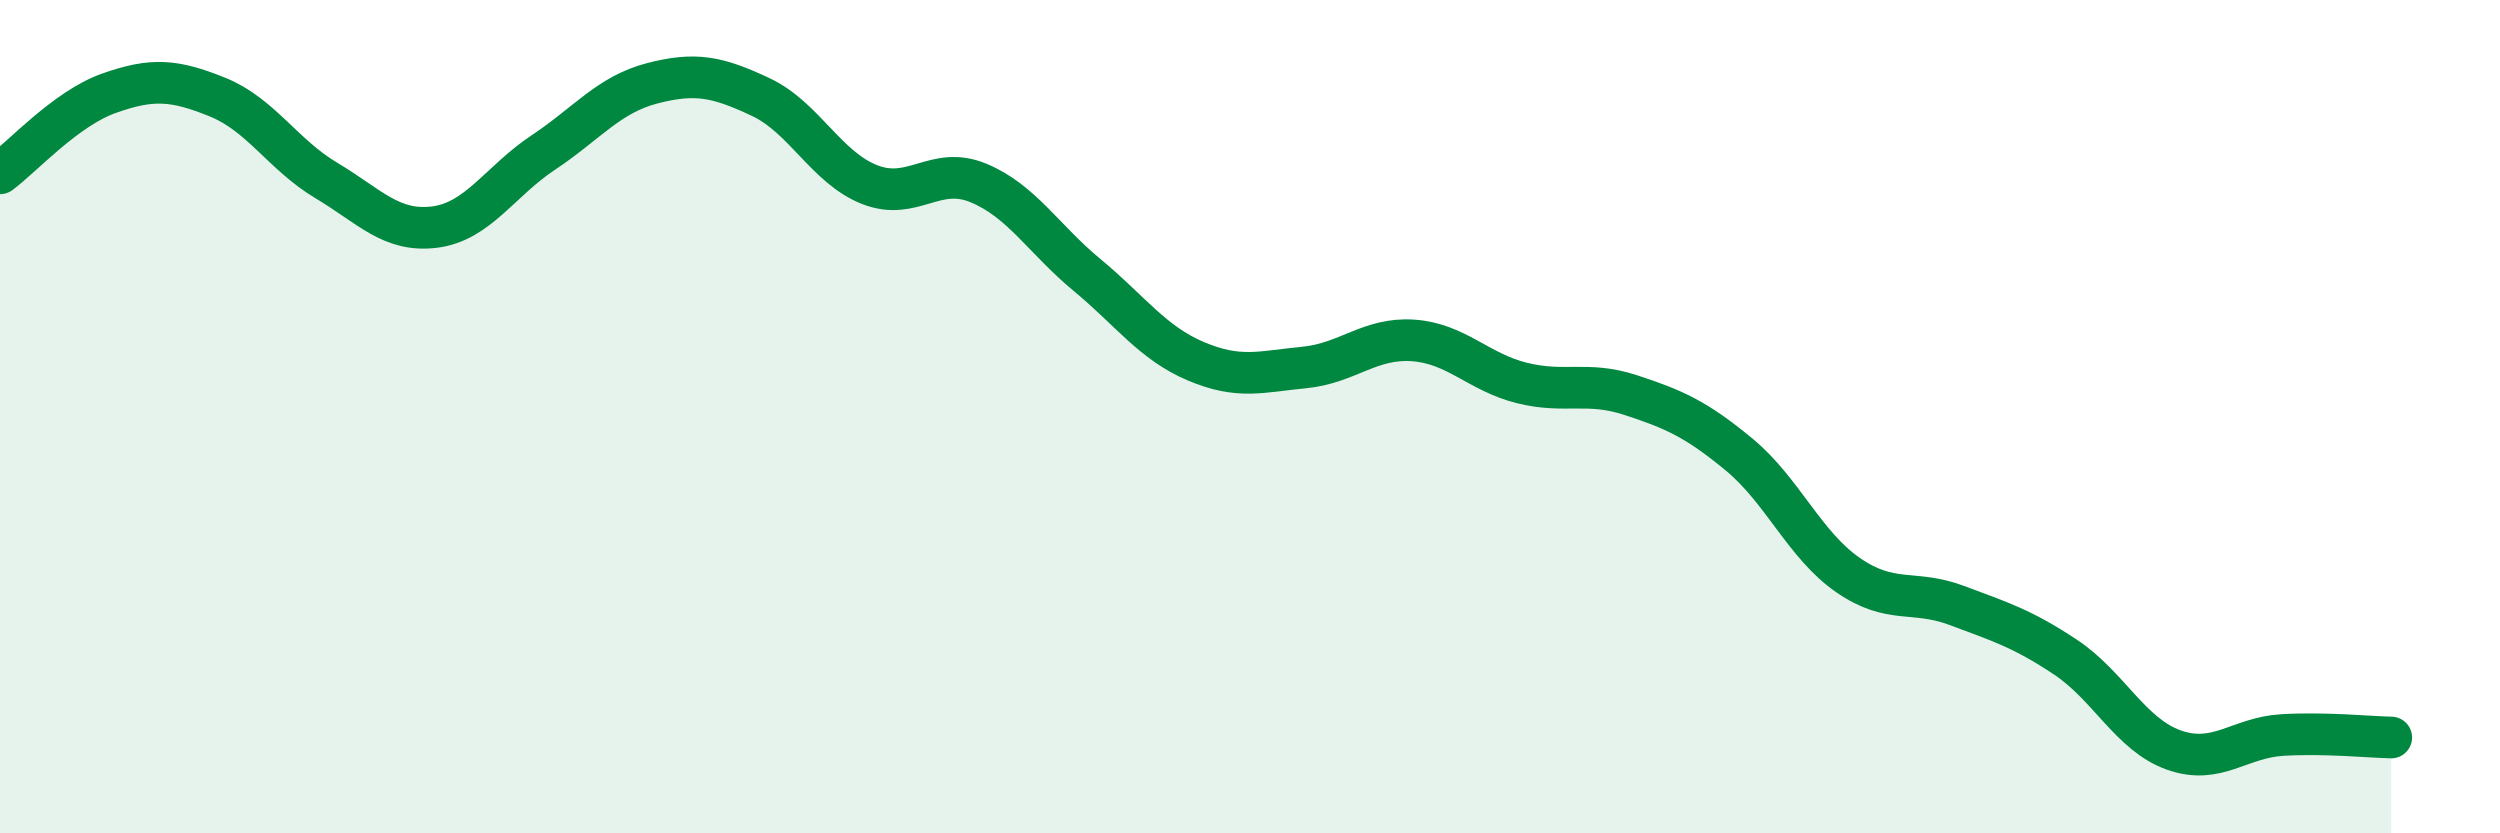
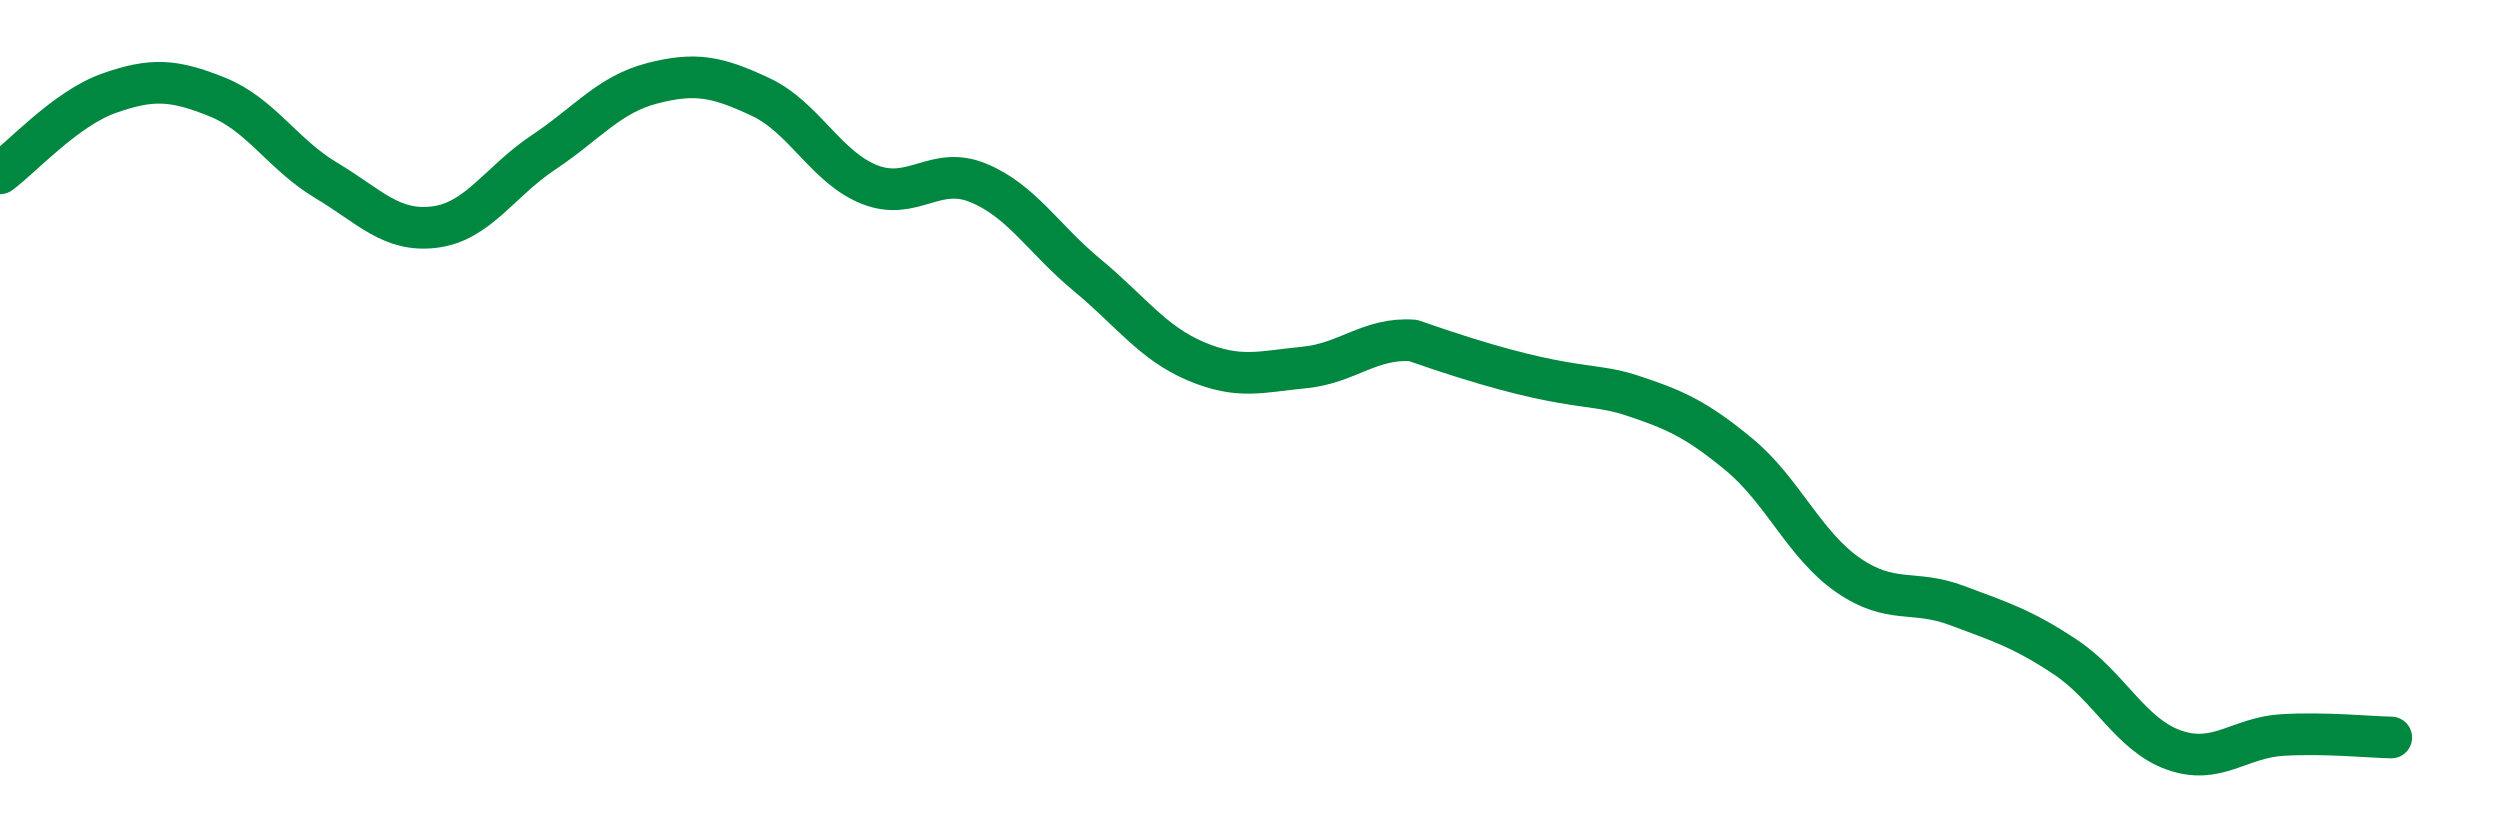
<svg xmlns="http://www.w3.org/2000/svg" width="60" height="20" viewBox="0 0 60 20">
-   <path d="M 0,4.16 C 0.52,3.78 1.57,2.61 2.61,2.24 C 3.65,1.87 4.18,1.91 5.22,2.33 C 6.26,2.75 6.79,3.71 7.83,4.33 C 8.87,4.95 9.39,5.58 10.43,5.45 C 11.47,5.32 12,4.35 13.04,3.66 C 14.08,2.97 14.61,2.27 15.65,2 C 16.69,1.73 17.22,1.84 18.26,2.33 C 19.3,2.82 19.83,4.02 20.87,4.43 C 21.91,4.84 22.44,3.96 23.48,4.39 C 24.52,4.82 25.05,5.74 26.09,6.6 C 27.13,7.46 27.66,8.23 28.7,8.67 C 29.74,9.11 30.26,8.92 31.3,8.82 C 32.34,8.72 32.87,8.1 33.91,8.17 C 34.95,8.24 35.48,8.93 36.52,9.19 C 37.56,9.45 38.09,9.14 39.13,9.48 C 40.17,9.82 40.7,10.05 41.74,10.91 C 42.78,11.77 43.31,13.08 44.35,13.8 C 45.39,14.52 45.92,14.14 46.96,14.53 C 48,14.92 48.53,15.08 49.57,15.77 C 50.61,16.46 51.13,17.63 52.17,18 C 53.21,18.37 53.74,17.7 54.78,17.64 C 55.82,17.58 56.87,17.69 57.39,17.7L57.39 20L0 20Z" fill="#008740" opacity="0.1" stroke-linecap="round" stroke-linejoin="round" />
-   <path d="M 0,4.16 C 0.52,3.78 1.57,2.61 2.61,2.24 C 3.65,1.87 4.18,1.91 5.22,2.33 C 6.26,2.75 6.79,3.71 7.83,4.33 C 8.87,4.95 9.39,5.58 10.43,5.45 C 11.47,5.32 12,4.35 13.04,3.66 C 14.08,2.97 14.61,2.27 15.65,2 C 16.69,1.73 17.22,1.84 18.26,2.33 C 19.3,2.82 19.83,4.02 20.87,4.43 C 21.91,4.84 22.44,3.96 23.48,4.39 C 24.52,4.82 25.05,5.74 26.09,6.6 C 27.13,7.46 27.66,8.23 28.7,8.67 C 29.74,9.11 30.26,8.92 31.3,8.82 C 32.34,8.72 32.87,8.1 33.91,8.17 C 34.95,8.24 35.48,8.93 36.52,9.19 C 37.56,9.45 38.09,9.14 39.13,9.48 C 40.17,9.82 40.7,10.05 41.74,10.91 C 42.78,11.77 43.31,13.08 44.35,13.8 C 45.39,14.52 45.92,14.14 46.96,14.53 C 48,14.92 48.53,15.08 49.57,15.77 C 50.61,16.46 51.13,17.63 52.17,18 C 53.21,18.37 53.74,17.7 54.78,17.64 C 55.82,17.58 56.87,17.69 57.39,17.7" stroke="#008740" stroke-width="1" fill="none" stroke-linecap="round" stroke-linejoin="round" />
+   <path d="M 0,4.16 C 0.52,3.78 1.57,2.61 2.61,2.24 C 3.65,1.87 4.18,1.91 5.22,2.33 C 6.26,2.75 6.79,3.71 7.83,4.33 C 8.87,4.95 9.39,5.58 10.43,5.45 C 11.47,5.32 12,4.35 13.04,3.66 C 14.08,2.97 14.61,2.27 15.65,2 C 16.69,1.73 17.22,1.84 18.26,2.33 C 19.3,2.82 19.83,4.02 20.87,4.43 C 21.91,4.84 22.44,3.96 23.48,4.39 C 24.52,4.82 25.05,5.74 26.09,6.6 C 27.13,7.46 27.66,8.23 28.7,8.67 C 29.74,9.11 30.26,8.92 31.3,8.82 C 32.34,8.72 32.87,8.1 33.91,8.17 C 37.56,9.45 38.09,9.14 39.13,9.48 C 40.17,9.82 40.7,10.05 41.74,10.91 C 42.78,11.77 43.31,13.08 44.35,13.8 C 45.39,14.52 45.92,14.14 46.96,14.53 C 48,14.92 48.53,15.08 49.57,15.77 C 50.61,16.46 51.13,17.63 52.17,18 C 53.21,18.37 53.74,17.7 54.78,17.64 C 55.82,17.58 56.87,17.69 57.39,17.7" stroke="#008740" stroke-width="1" fill="none" stroke-linecap="round" stroke-linejoin="round" />
</svg>